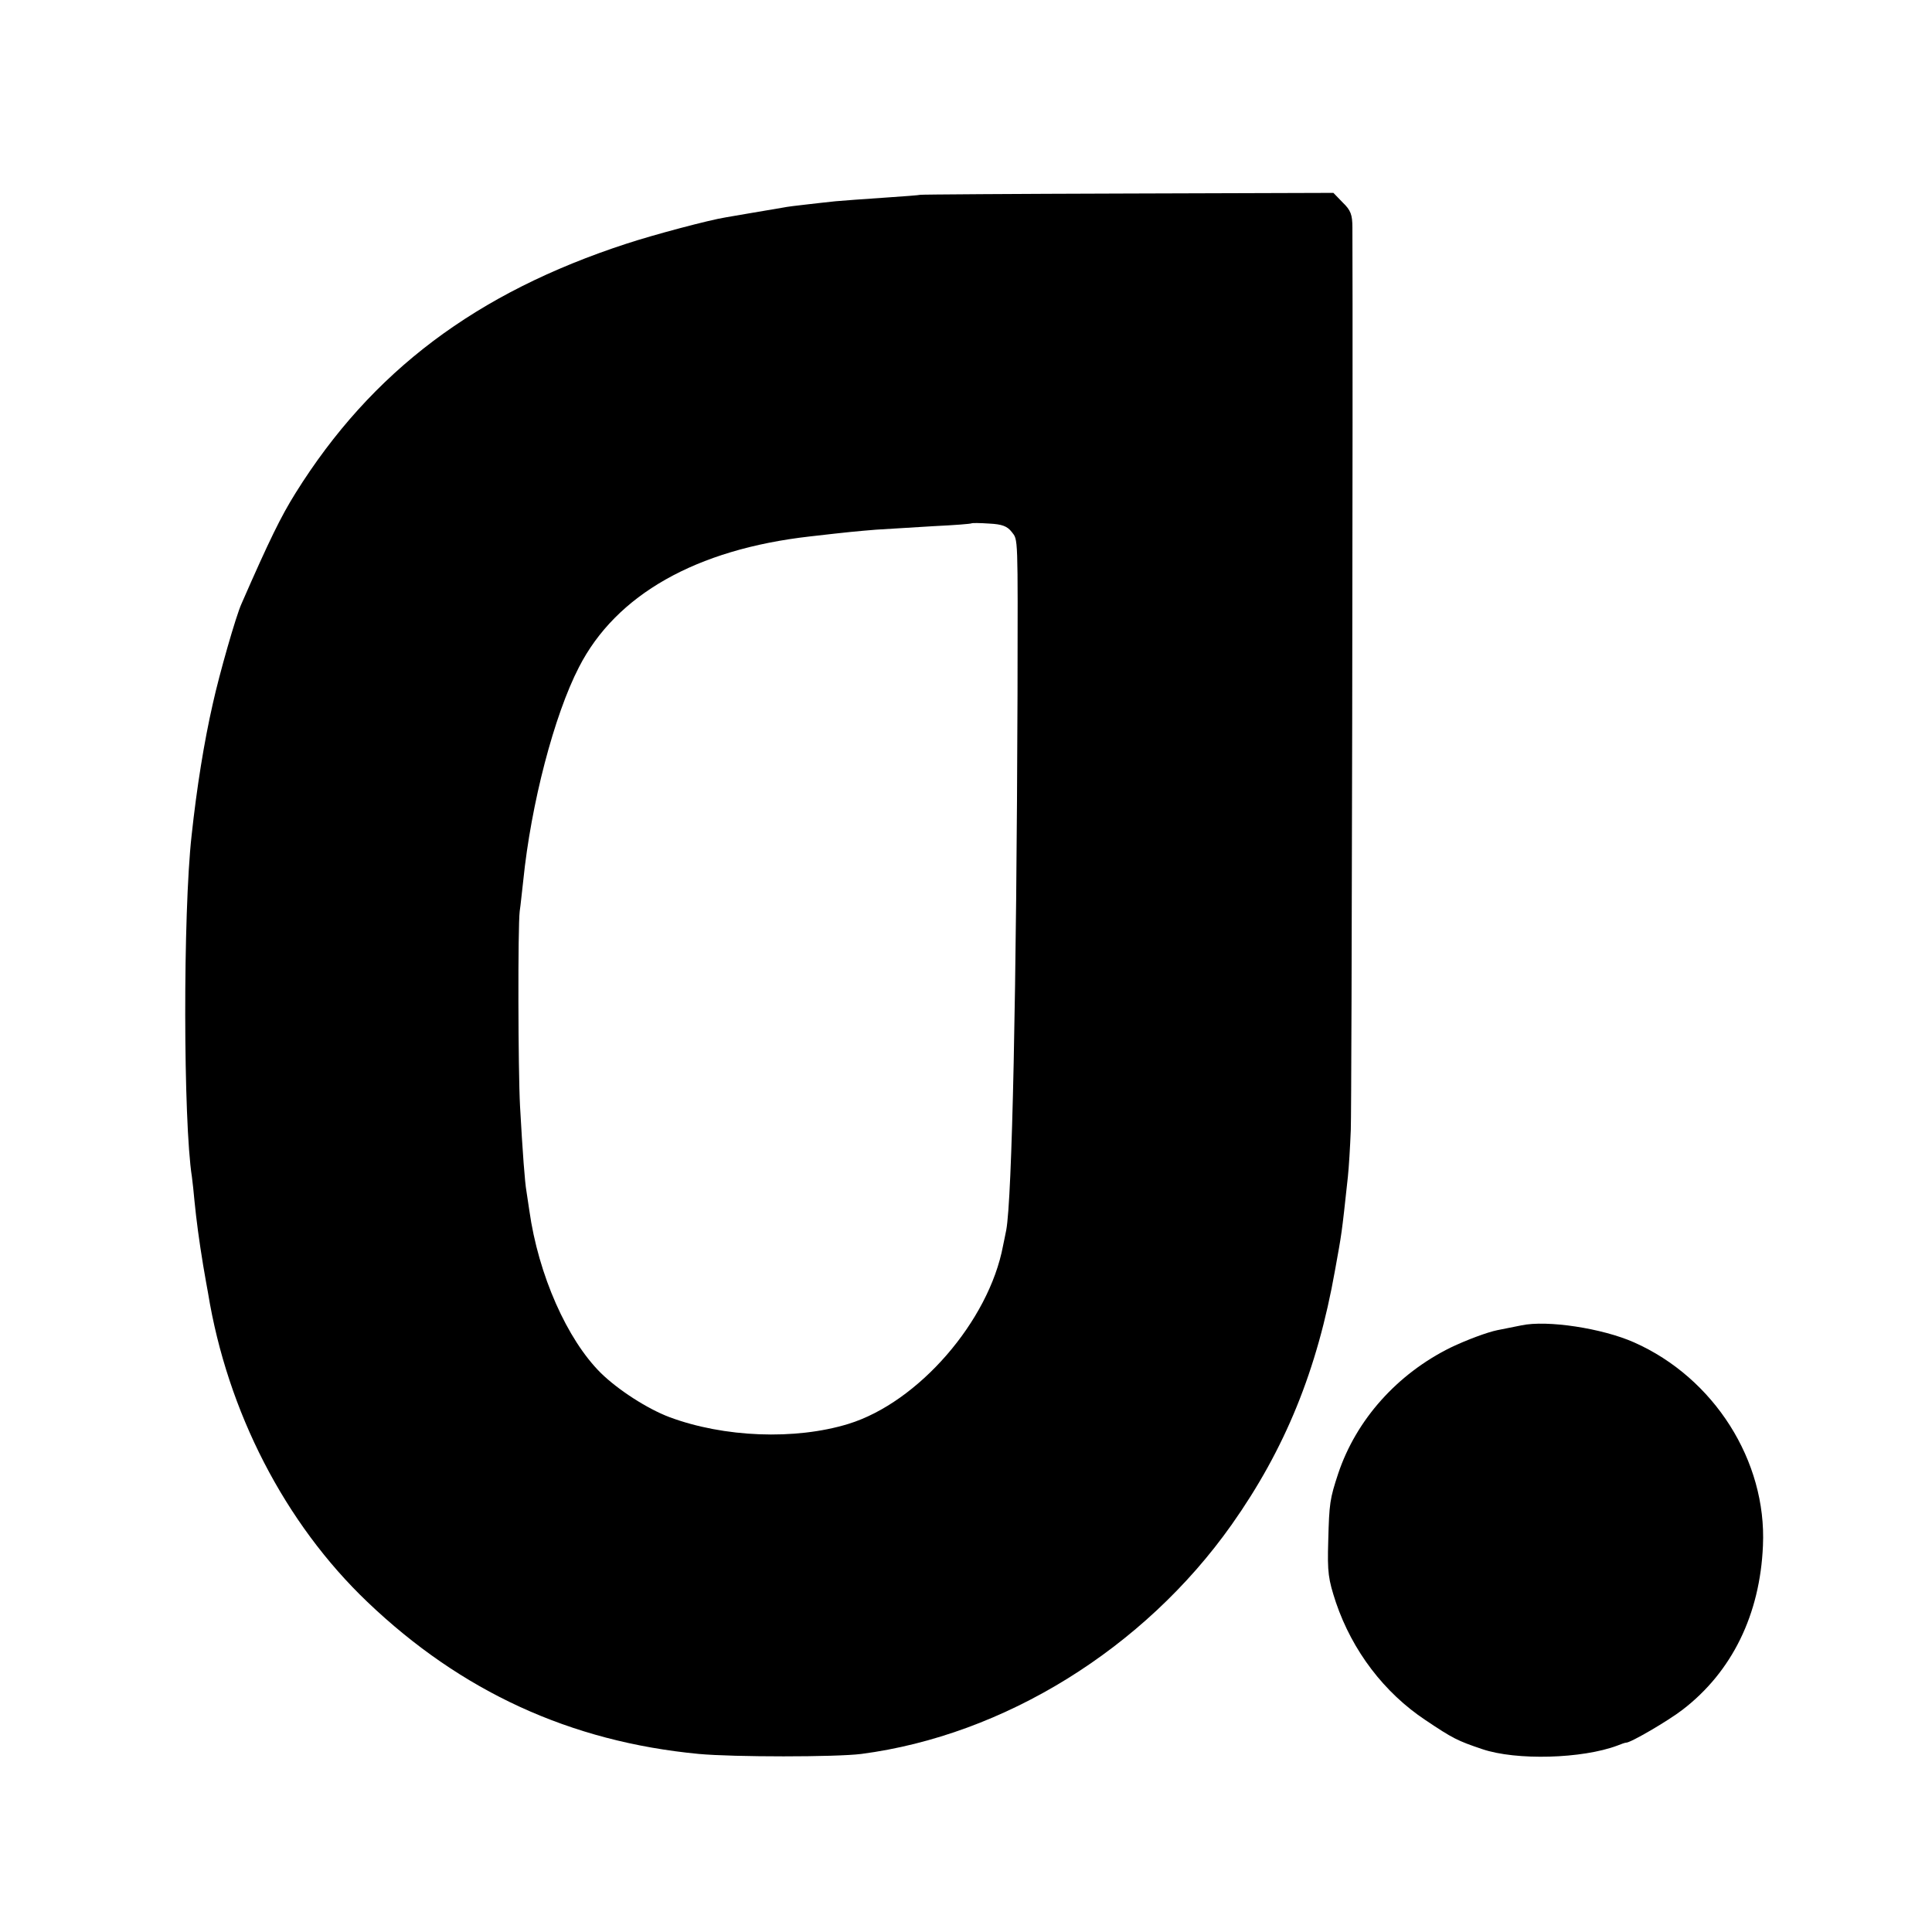
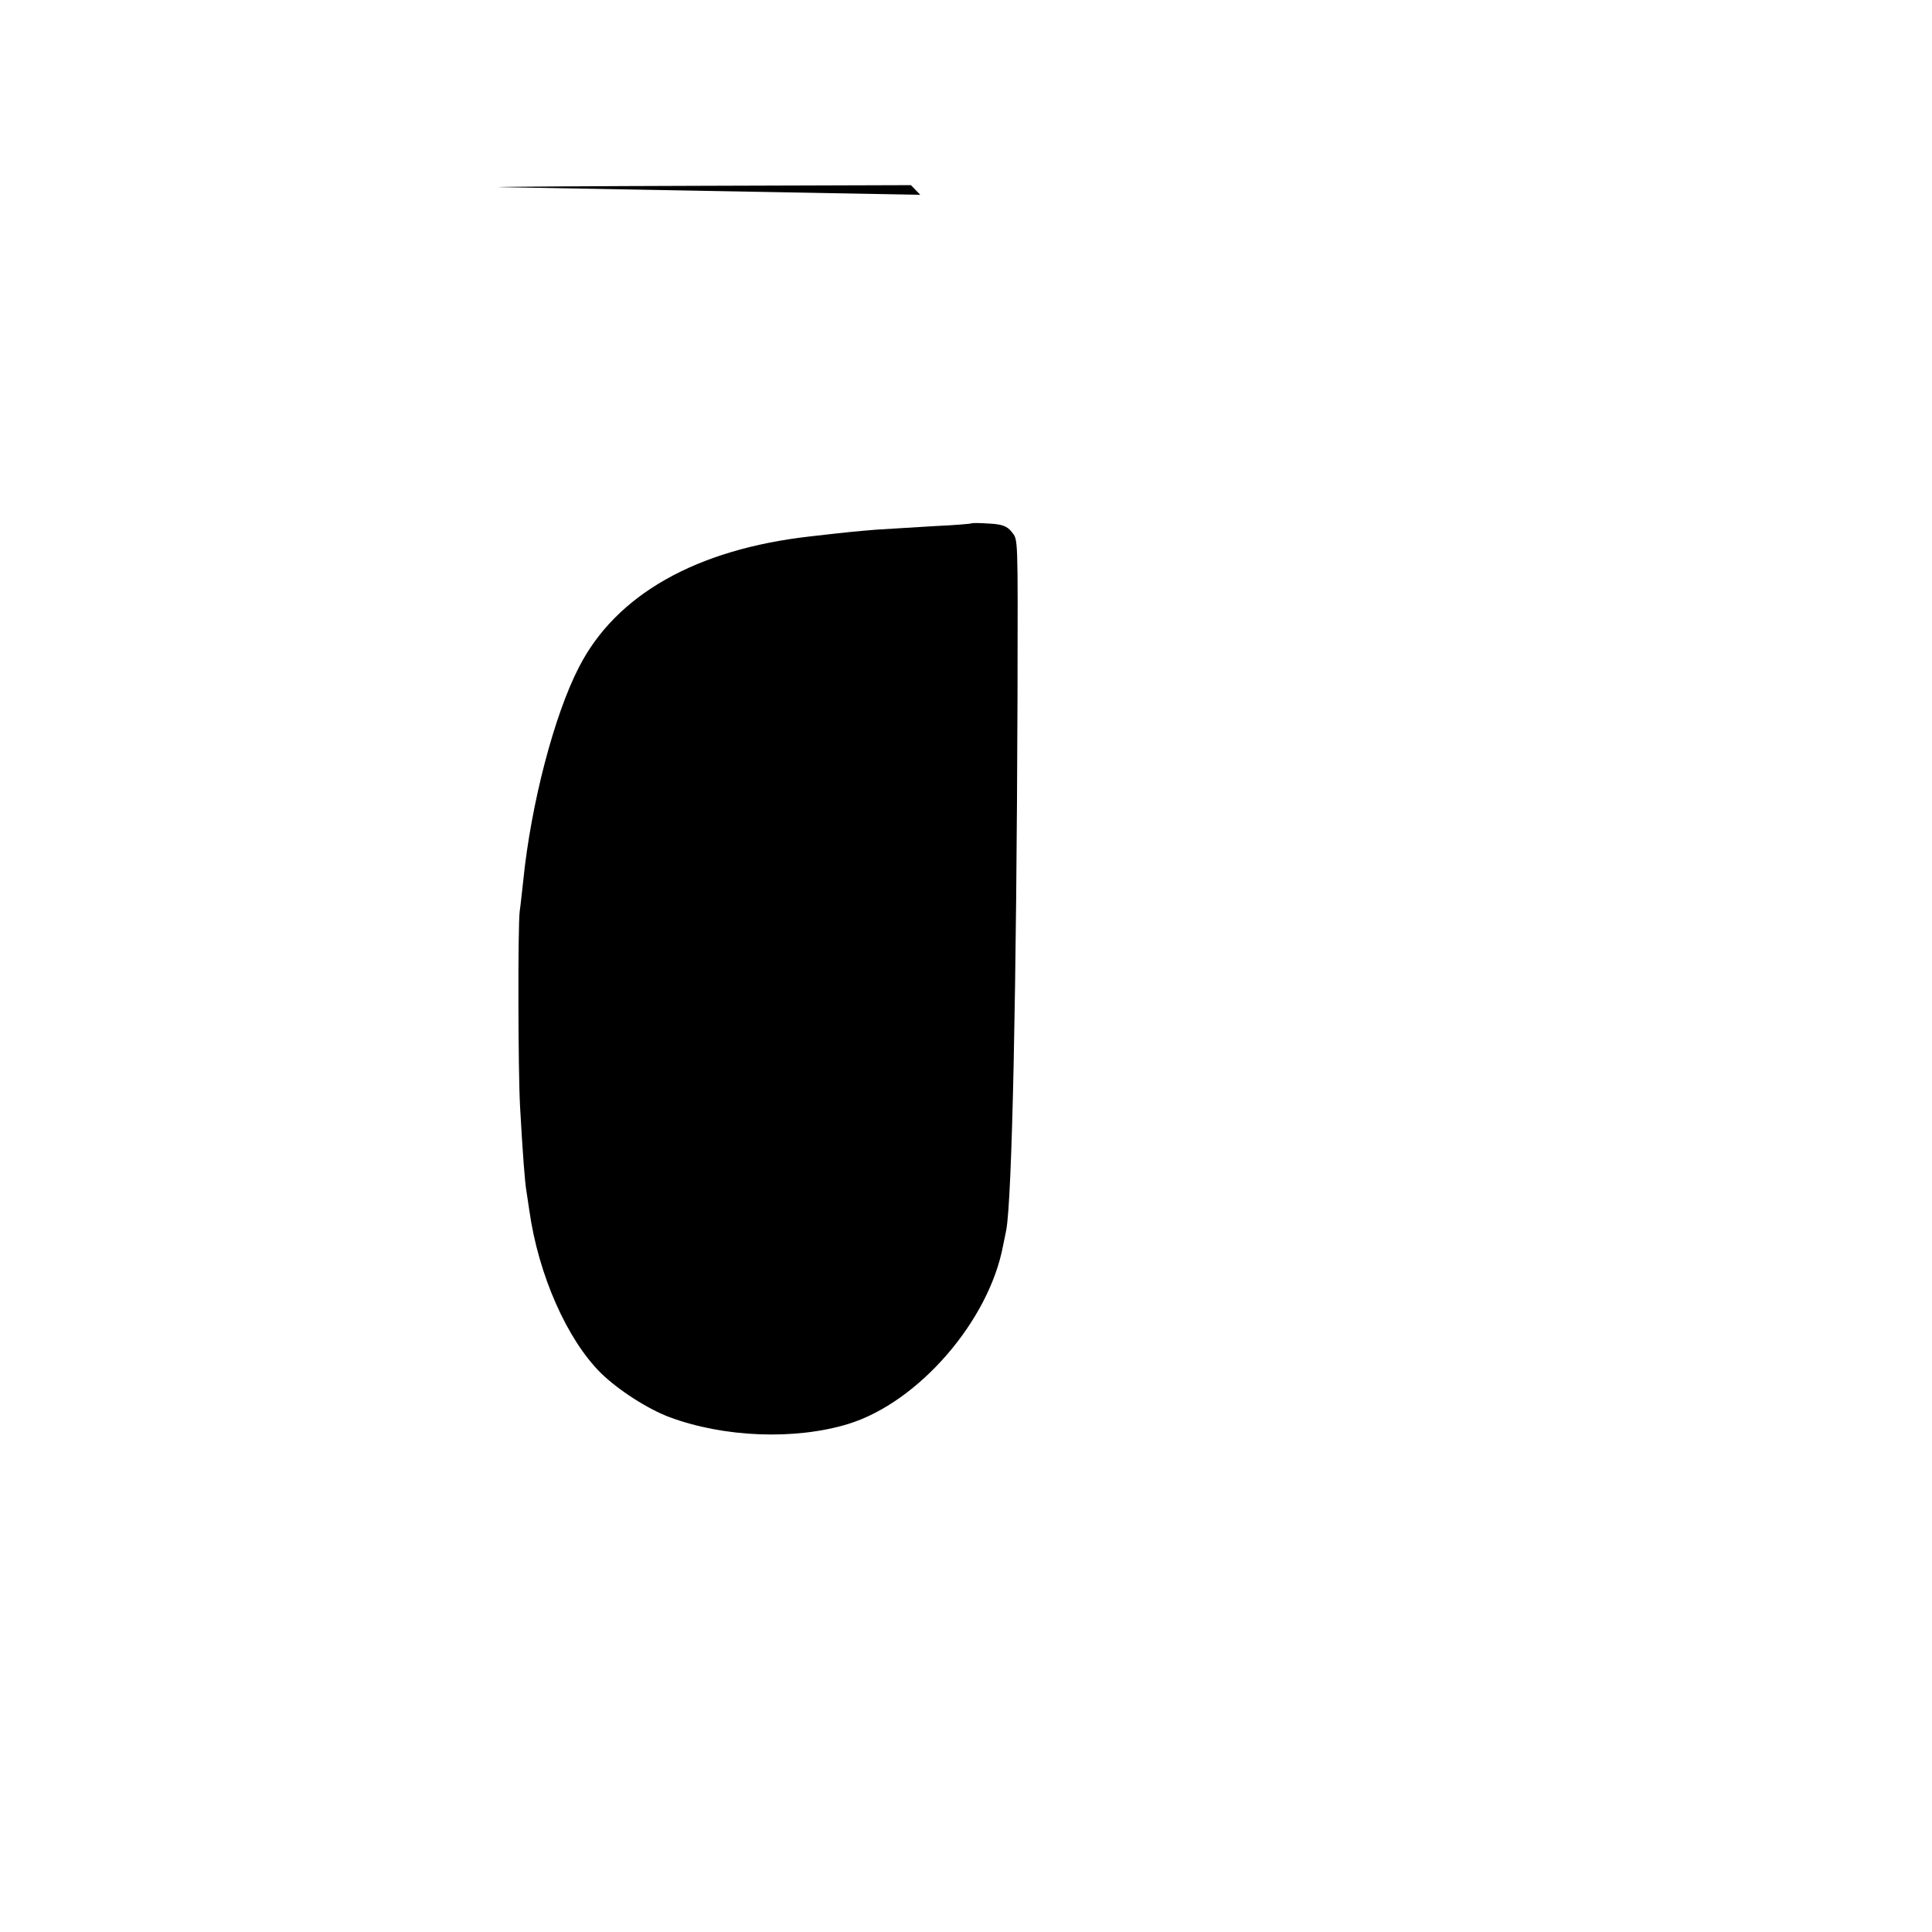
<svg xmlns="http://www.w3.org/2000/svg" version="1.0" width="600pt" height="600pt" viewBox="0 0 600 600" preserveAspectRatio="xMidYMid meet">
  <g transform="translate(0,600) scale(0.1,-0.1)" fill="#000000" stroke="none">
-     <path d="M2858 5395 c-2 -1 -52 -5 -113 -9 -60 -4 -128 -9 -150 -11 -22 -2 -62 -7 -90 -10 -27 -3 -61 -7 -75 -10 -81 -14 -149 -25 -176 -30 -51 -8 -224 -54 -309 -82 -466 -152 -791 -396 -1027 -774 -45 -72 -81 -145 -168 -344 -17 -37 -69 -219 -89 -310 -27 -118 -50 -261 -66 -410 -27 -241 -26 -889 1 -1060 2 -16 6 -50 8 -75 6 -60 14 -121 27 -200 6 -36 13 -74 15 -85 60 -369 239 -716 495 -960 291 -278 630 -434 1029 -472 108 -10 426 -10 505 0 443 58 878 327 1150 712 166 235 266 480 321 790 21 117 20 105 40 291 3 28 7 93 9 145 3 69 7 2384 5 2802 0 40 -5 54 -30 78 l-29 30 -640 -2 c-353 -1 -642 -3 -643 -4z m284 -1047 c20 -26 19 -4 18 -503 -3 -927 -17 -1568 -35 -1665 -3 -14 -7 -36 -10 -49 -44 -234 -263 -486 -480 -553 -166 -51 -387 -42 -556 21 -69 26 -160 85 -213 137 -105 104 -194 305 -222 504 -3 19 -7 46 -9 60 -5 27 -12 121 -20 265 -6 111 -7 557 -1 605 3 19 7 62 11 95 24 238 96 514 173 663 115 225 364 366 717 406 122 14 144 16 205 21 36 2 117 7 180 11 63 3 116 7 118 9 1 1 26 1 54 -1 40 -2 56 -8 70 -26z" />
-     <path d="M4725 1884 c-11 -2 -45 -9 -75 -15 -30 -6 -95 -30 -145 -54 -166 -82 -293 -224 -349 -391 -26 -79 -28 -92 -31 -209 -3 -99 0 -119 24 -192 51 -150 150 -280 278 -365 85 -57 99 -64 176 -90 106 -36 311 -30 420 11 12 5 24 9 27 9 13 -1 131 68 175 102 154 118 241 296 250 510 12 263 -152 521 -400 631 -99 44 -270 70 -350 53z" />
+     <path d="M2858 5395 l-29 30 -640 -2 c-353 -1 -642 -3 -643 -4z m284 -1047 c20 -26 19 -4 18 -503 -3 -927 -17 -1568 -35 -1665 -3 -14 -7 -36 -10 -49 -44 -234 -263 -486 -480 -553 -166 -51 -387 -42 -556 21 -69 26 -160 85 -213 137 -105 104 -194 305 -222 504 -3 19 -7 46 -9 60 -5 27 -12 121 -20 265 -6 111 -7 557 -1 605 3 19 7 62 11 95 24 238 96 514 173 663 115 225 364 366 717 406 122 14 144 16 205 21 36 2 117 7 180 11 63 3 116 7 118 9 1 1 26 1 54 -1 40 -2 56 -8 70 -26z" />
  </g>
</svg>